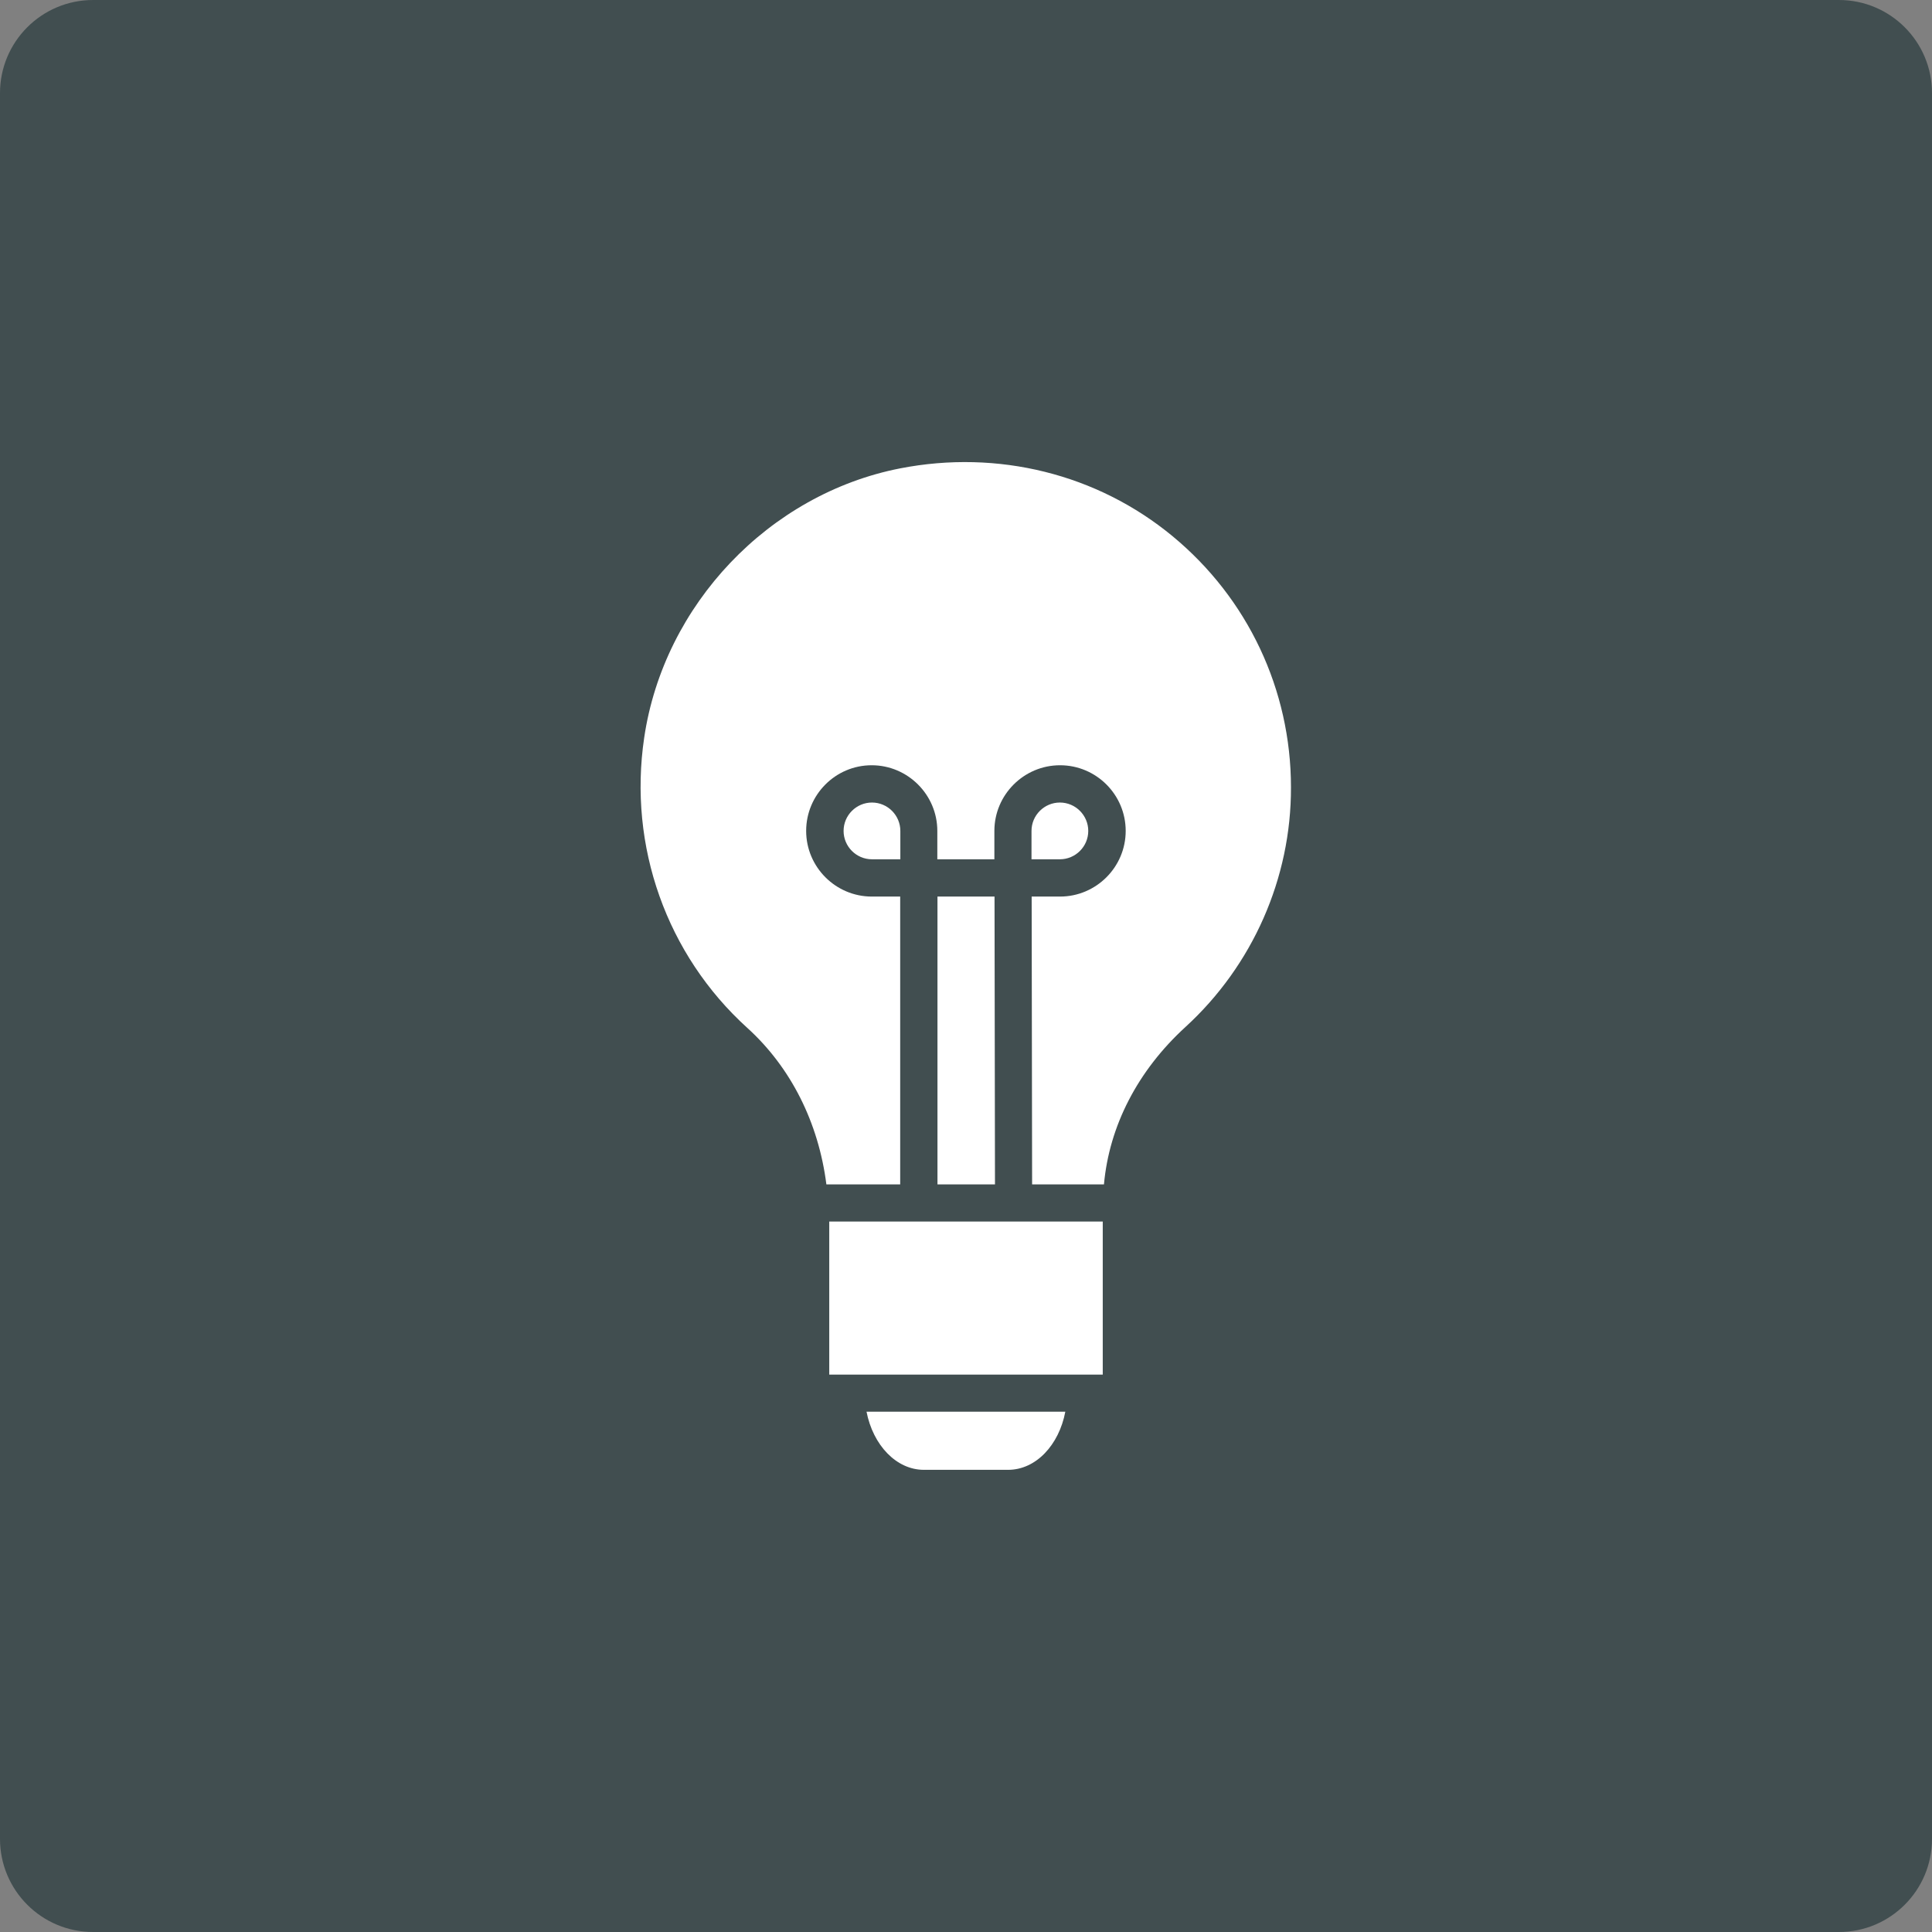
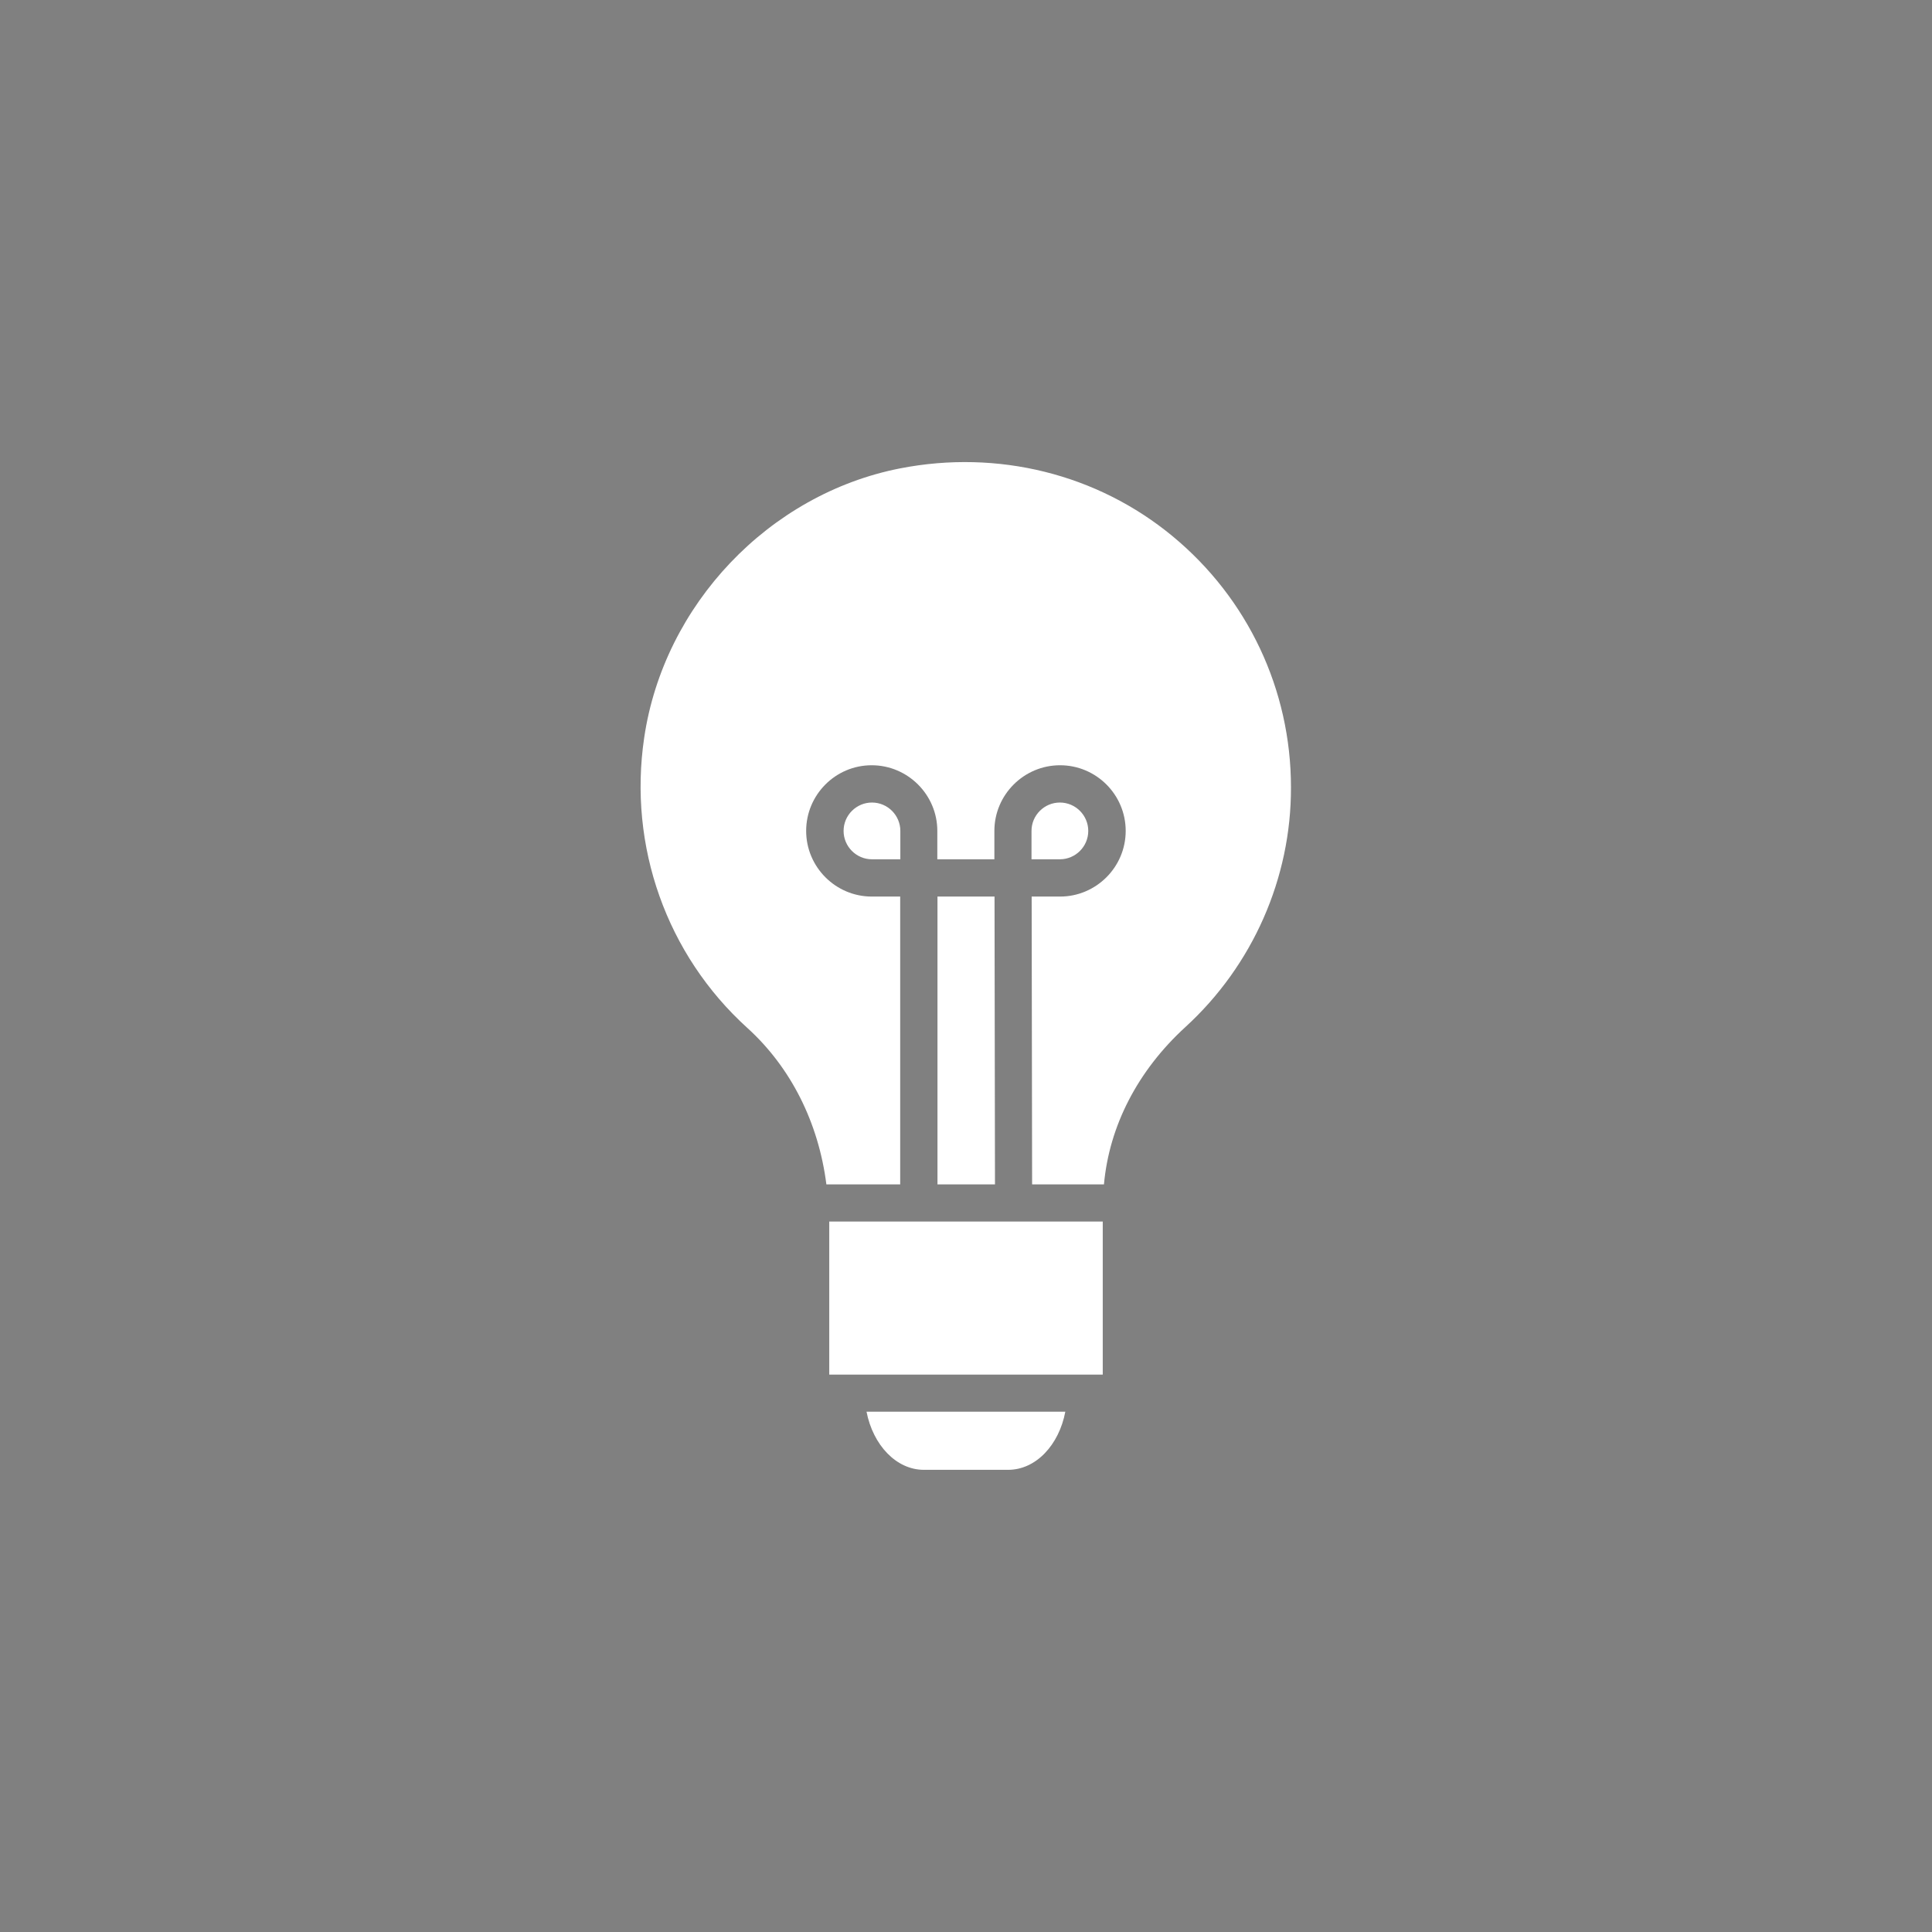
<svg xmlns="http://www.w3.org/2000/svg" version="1.1" x="0px" y="0px" viewBox="0 0 128 128" style="enable-background:new 0 0 128 128;" xml:space="preserve">
  <rect x="0" y="0" width="128" height="128" fill="#808080" stroke="none" />
  <style type="text/css">
	.st0{fill:#FED169;}
	.st1{fill:#417591;}
	.st2{fill:#414E50;}
	.st3{fill:#8FBFBA;}
	.st4{fill:#FFFFFF;}
	.st5{fill:none;}
</style>
  <g id="Base">
-     <path class="st2" d="M6.17,0C2.76,0,0,2.76,0,6.17v115.66c0,3.41,2.76,6.17,6.17,6.17h115.66c3.41,0,6.17-2.76,6.17-6.17V6.17   c0-3.41-2.76-6.17-6.17-6.17H6.17z" />
-   </g>
+     </g>
  <g id="Layer_1">
-     <path class="st4" d="M78.54,68.04c-3.17,2.9-5.05,6.56-5.4,10.43h-4.76L68.35,59.4h1.88c2.39,0,4.35-1.95,4.35-4.35   s-1.95-4.35-4.35-4.35c-2.39,0-4.35,1.95-4.35,4.35v1.88h-3.78v-1.88c0-2.39-1.95-4.35-4.35-4.35s-4.34,1.96-4.34,4.35   s1.95,4.35,4.35,4.35h1.88v19.07h-4.89c-0.52-4.09-2.35-7.75-5.24-10.37c-5.34-4.84-7.9-12.03-6.83-19.23   c1.3-8.81,8.27-16.14,16.96-17.84c6.47-1.26,13.05,0.37,18.04,4.49c4.99,4.12,7.85,10.18,7.85,16.64   C85.55,58.18,82.99,63.97,78.54,68.04 M66.79,97.38h-5.58c-1.83,0-3.37-1.64-3.8-3.85h13.17C70.16,95.74,68.63,97.38,66.79,97.38    M62.11,78.47V59.4h3.78l0.03,19.07H62.11z M67.6,80.93h5.46v10.14h-1.12h-0.01h-0.01H56.08h-0.01h-0.01h-1.12V80.93H66.7    M68.34,55.05c0-1.04,0.85-1.88,1.88-1.88c1.04,0,1.88,0.85,1.88,1.88c0,1.04-0.85,1.88-1.88,1.88h-1.88V55.05z M59.65,56.93h-1.88   c-1.04,0-1.88-0.85-1.88-1.88c0-1.04,0.85-1.88,1.88-1.88c1.04,0,1.88,0.85,1.88,1.88V56.93z" />
+     <path class="st4" d="M78.54,68.04c-3.17,2.9-5.05,6.56-5.4,10.43h-4.76L68.35,59.4h1.88c2.39,0,4.35-1.95,4.35-4.35   s-1.95-4.35-4.35-4.35c-2.39,0-4.35,1.95-4.35,4.35v1.88h-3.78v-1.88c0-2.39-1.95-4.35-4.35-4.35s-4.34,1.96-4.34,4.35   s1.95,4.35,4.35,4.35h1.88v19.07h-4.89c-0.52-4.09-2.35-7.75-5.24-10.37c-5.34-4.84-7.9-12.03-6.83-19.23   c1.3-8.81,8.27-16.14,16.96-17.84c6.47-1.26,13.05,0.37,18.04,4.49c4.99,4.12,7.85,10.18,7.85,16.64   C85.55,58.18,82.99,63.97,78.54,68.04 M66.79,97.38h-5.58c-1.83,0-3.37-1.64-3.8-3.85h13.17C70.16,95.74,68.63,97.38,66.79,97.38    M62.11,78.47V59.4h3.78l0.03,19.07H62.11z M67.6,80.93h5.46v10.14h-1.12h-0.01h-0.01H56.08h-0.01h-0.01h-1.12V80.93H66.7    M68.34,55.05c0-1.04,0.85-1.88,1.88-1.88c1.04,0,1.88,0.85,1.88,1.88c0,1.04-0.85,1.88-1.88,1.88h-1.88z M59.65,56.93h-1.88   c-1.04,0-1.88-0.85-1.88-1.88c0-1.04,0.85-1.88,1.88-1.88c1.04,0,1.88,0.85,1.88,1.88V56.93z" />
  </g>
</svg>